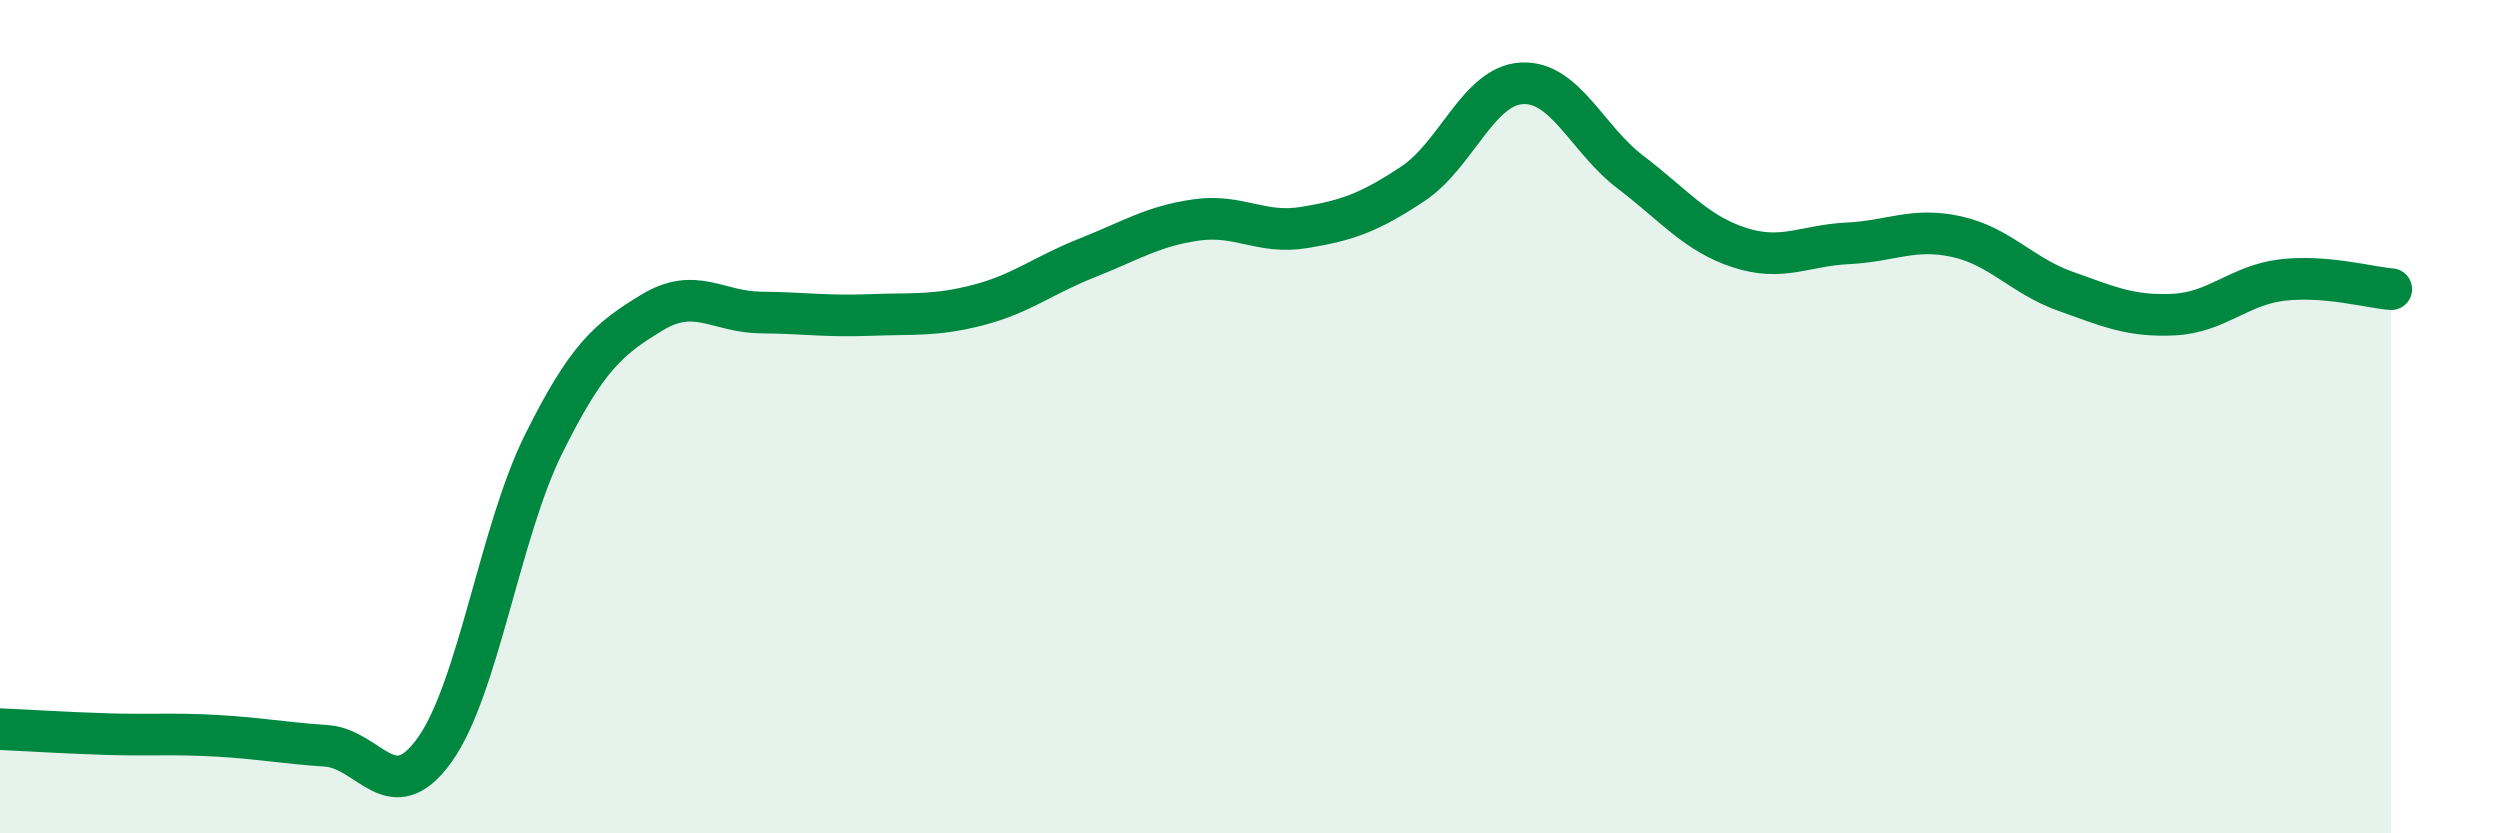
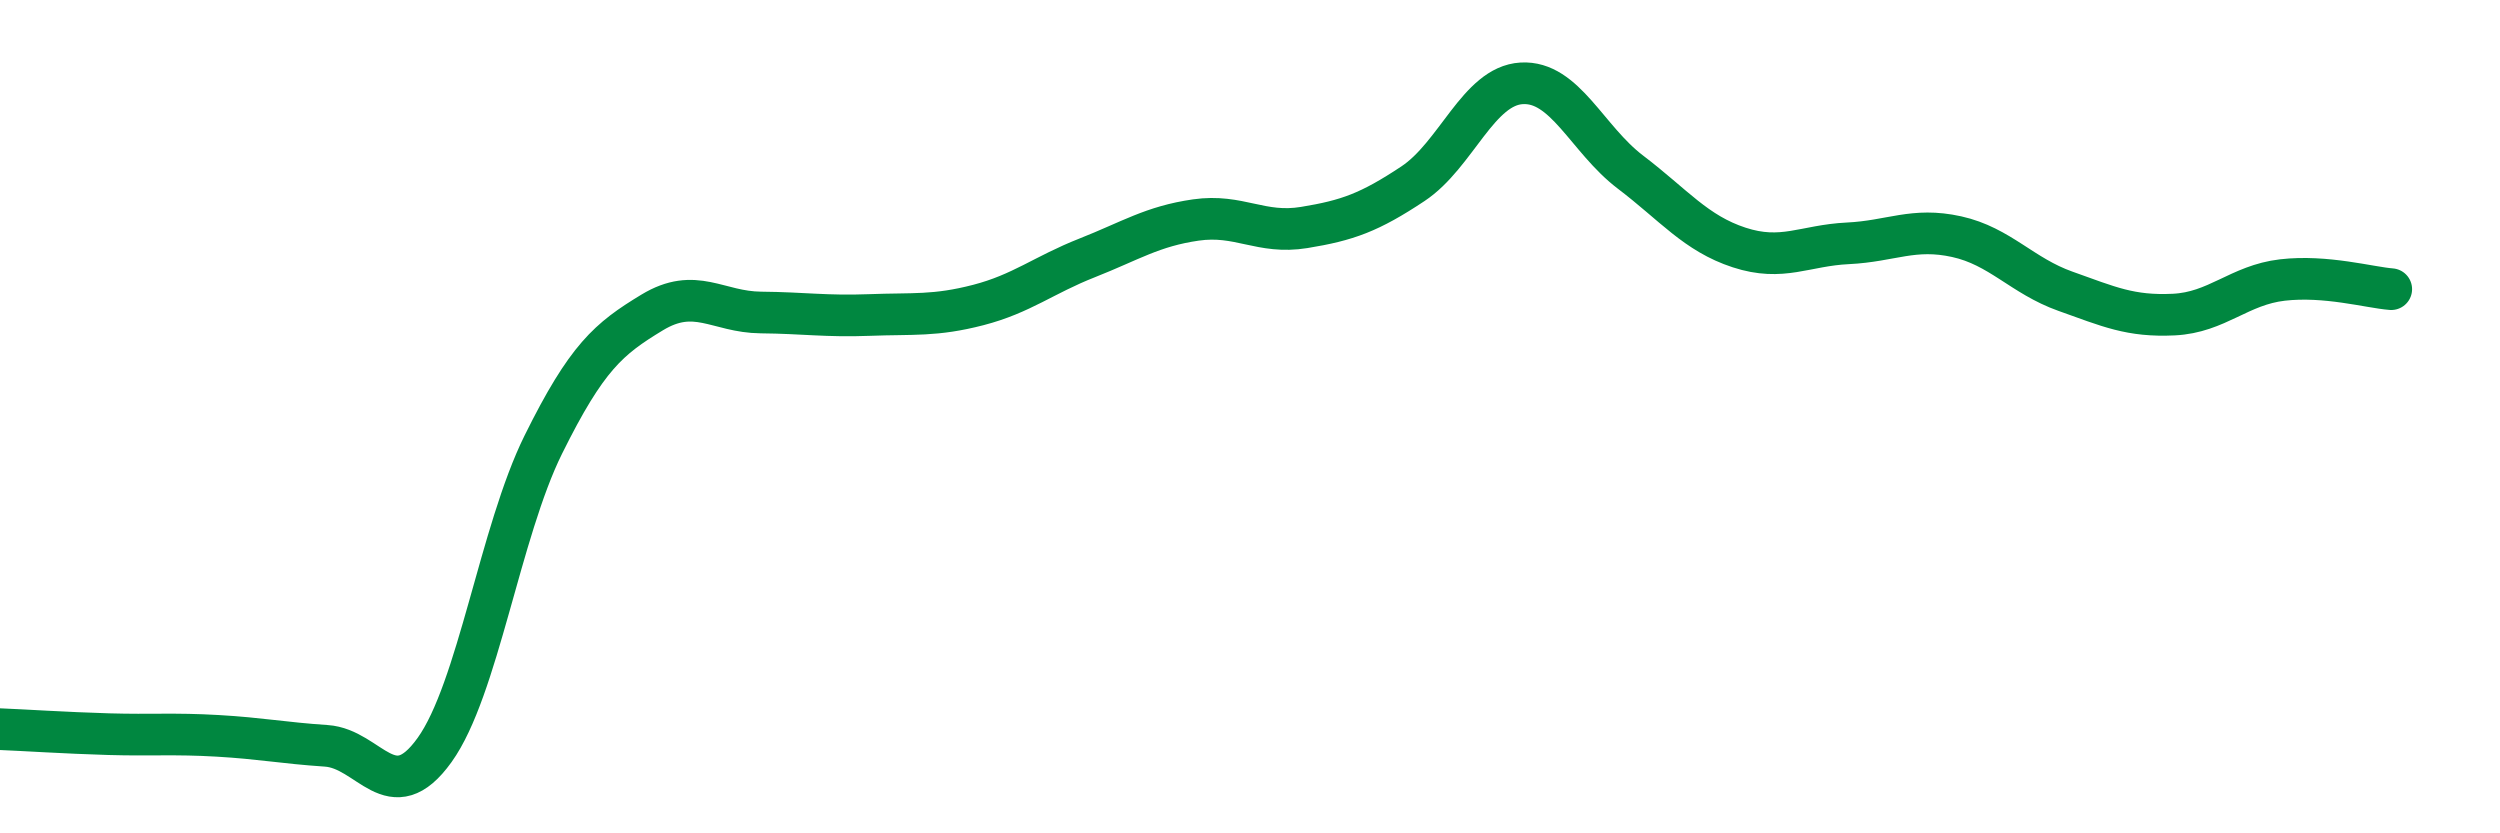
<svg xmlns="http://www.w3.org/2000/svg" width="60" height="20" viewBox="0 0 60 20">
-   <path d="M 0,17.5 C 0.52,17.52 1.57,17.59 2.61,17.62 C 3.65,17.65 4.18,17.6 5.22,17.66 C 6.26,17.72 6.79,17.83 7.83,17.9 C 8.87,17.97 9.39,19.45 10.43,18 C 11.47,16.55 12,12.77 13.04,10.67 C 14.08,8.57 14.61,8.13 15.65,7.5 C 16.69,6.87 17.22,7.49 18.26,7.5 C 19.3,7.51 19.83,7.6 20.87,7.56 C 21.91,7.52 22.44,7.59 23.48,7.32 C 24.52,7.05 25.05,6.6 26.09,6.19 C 27.13,5.78 27.66,5.43 28.7,5.28 C 29.74,5.13 30.26,5.63 31.3,5.46 C 32.34,5.29 32.87,5.1 33.91,4.41 C 34.95,3.72 35.48,2.06 36.52,2 C 37.56,1.94 38.09,3.34 39.13,4.13 C 40.17,4.92 40.7,5.6 41.74,5.94 C 42.78,6.28 43.31,5.89 44.35,5.84 C 45.39,5.79 45.92,5.45 46.96,5.68 C 48,5.91 48.53,6.62 49.57,6.99 C 50.61,7.36 51.13,7.6 52.17,7.55 C 53.21,7.5 53.74,6.84 54.78,6.72 C 55.82,6.6 56.87,6.9 57.39,6.94L57.39 20L0 20Z" fill="#008740" opacity="0.1" stroke-linecap="round" stroke-linejoin="round" />
  <path d="M 0,17.5 C 0.52,17.52 1.57,17.59 2.61,17.62 C 3.65,17.65 4.18,17.6 5.22,17.66 C 6.26,17.72 6.79,17.83 7.83,17.9 C 8.87,17.97 9.39,19.45 10.43,18 C 11.47,16.55 12,12.77 13.04,10.67 C 14.08,8.57 14.61,8.13 15.65,7.5 C 16.69,6.87 17.22,7.49 18.26,7.5 C 19.3,7.51 19.83,7.6 20.87,7.56 C 21.91,7.52 22.44,7.59 23.48,7.32 C 24.52,7.05 25.05,6.6 26.09,6.19 C 27.13,5.78 27.66,5.43 28.7,5.28 C 29.74,5.13 30.26,5.63 31.3,5.46 C 32.34,5.29 32.87,5.1 33.91,4.41 C 34.95,3.72 35.48,2.06 36.52,2 C 37.56,1.94 38.09,3.34 39.13,4.13 C 40.17,4.92 40.7,5.6 41.74,5.94 C 42.78,6.28 43.31,5.89 44.35,5.84 C 45.39,5.79 45.92,5.45 46.96,5.68 C 48,5.91 48.53,6.62 49.57,6.99 C 50.61,7.36 51.13,7.6 52.17,7.55 C 53.21,7.5 53.74,6.84 54.78,6.72 C 55.82,6.6 56.87,6.9 57.39,6.94" stroke="#008740" stroke-width="1" fill="none" stroke-linecap="round" stroke-linejoin="round" />
</svg>